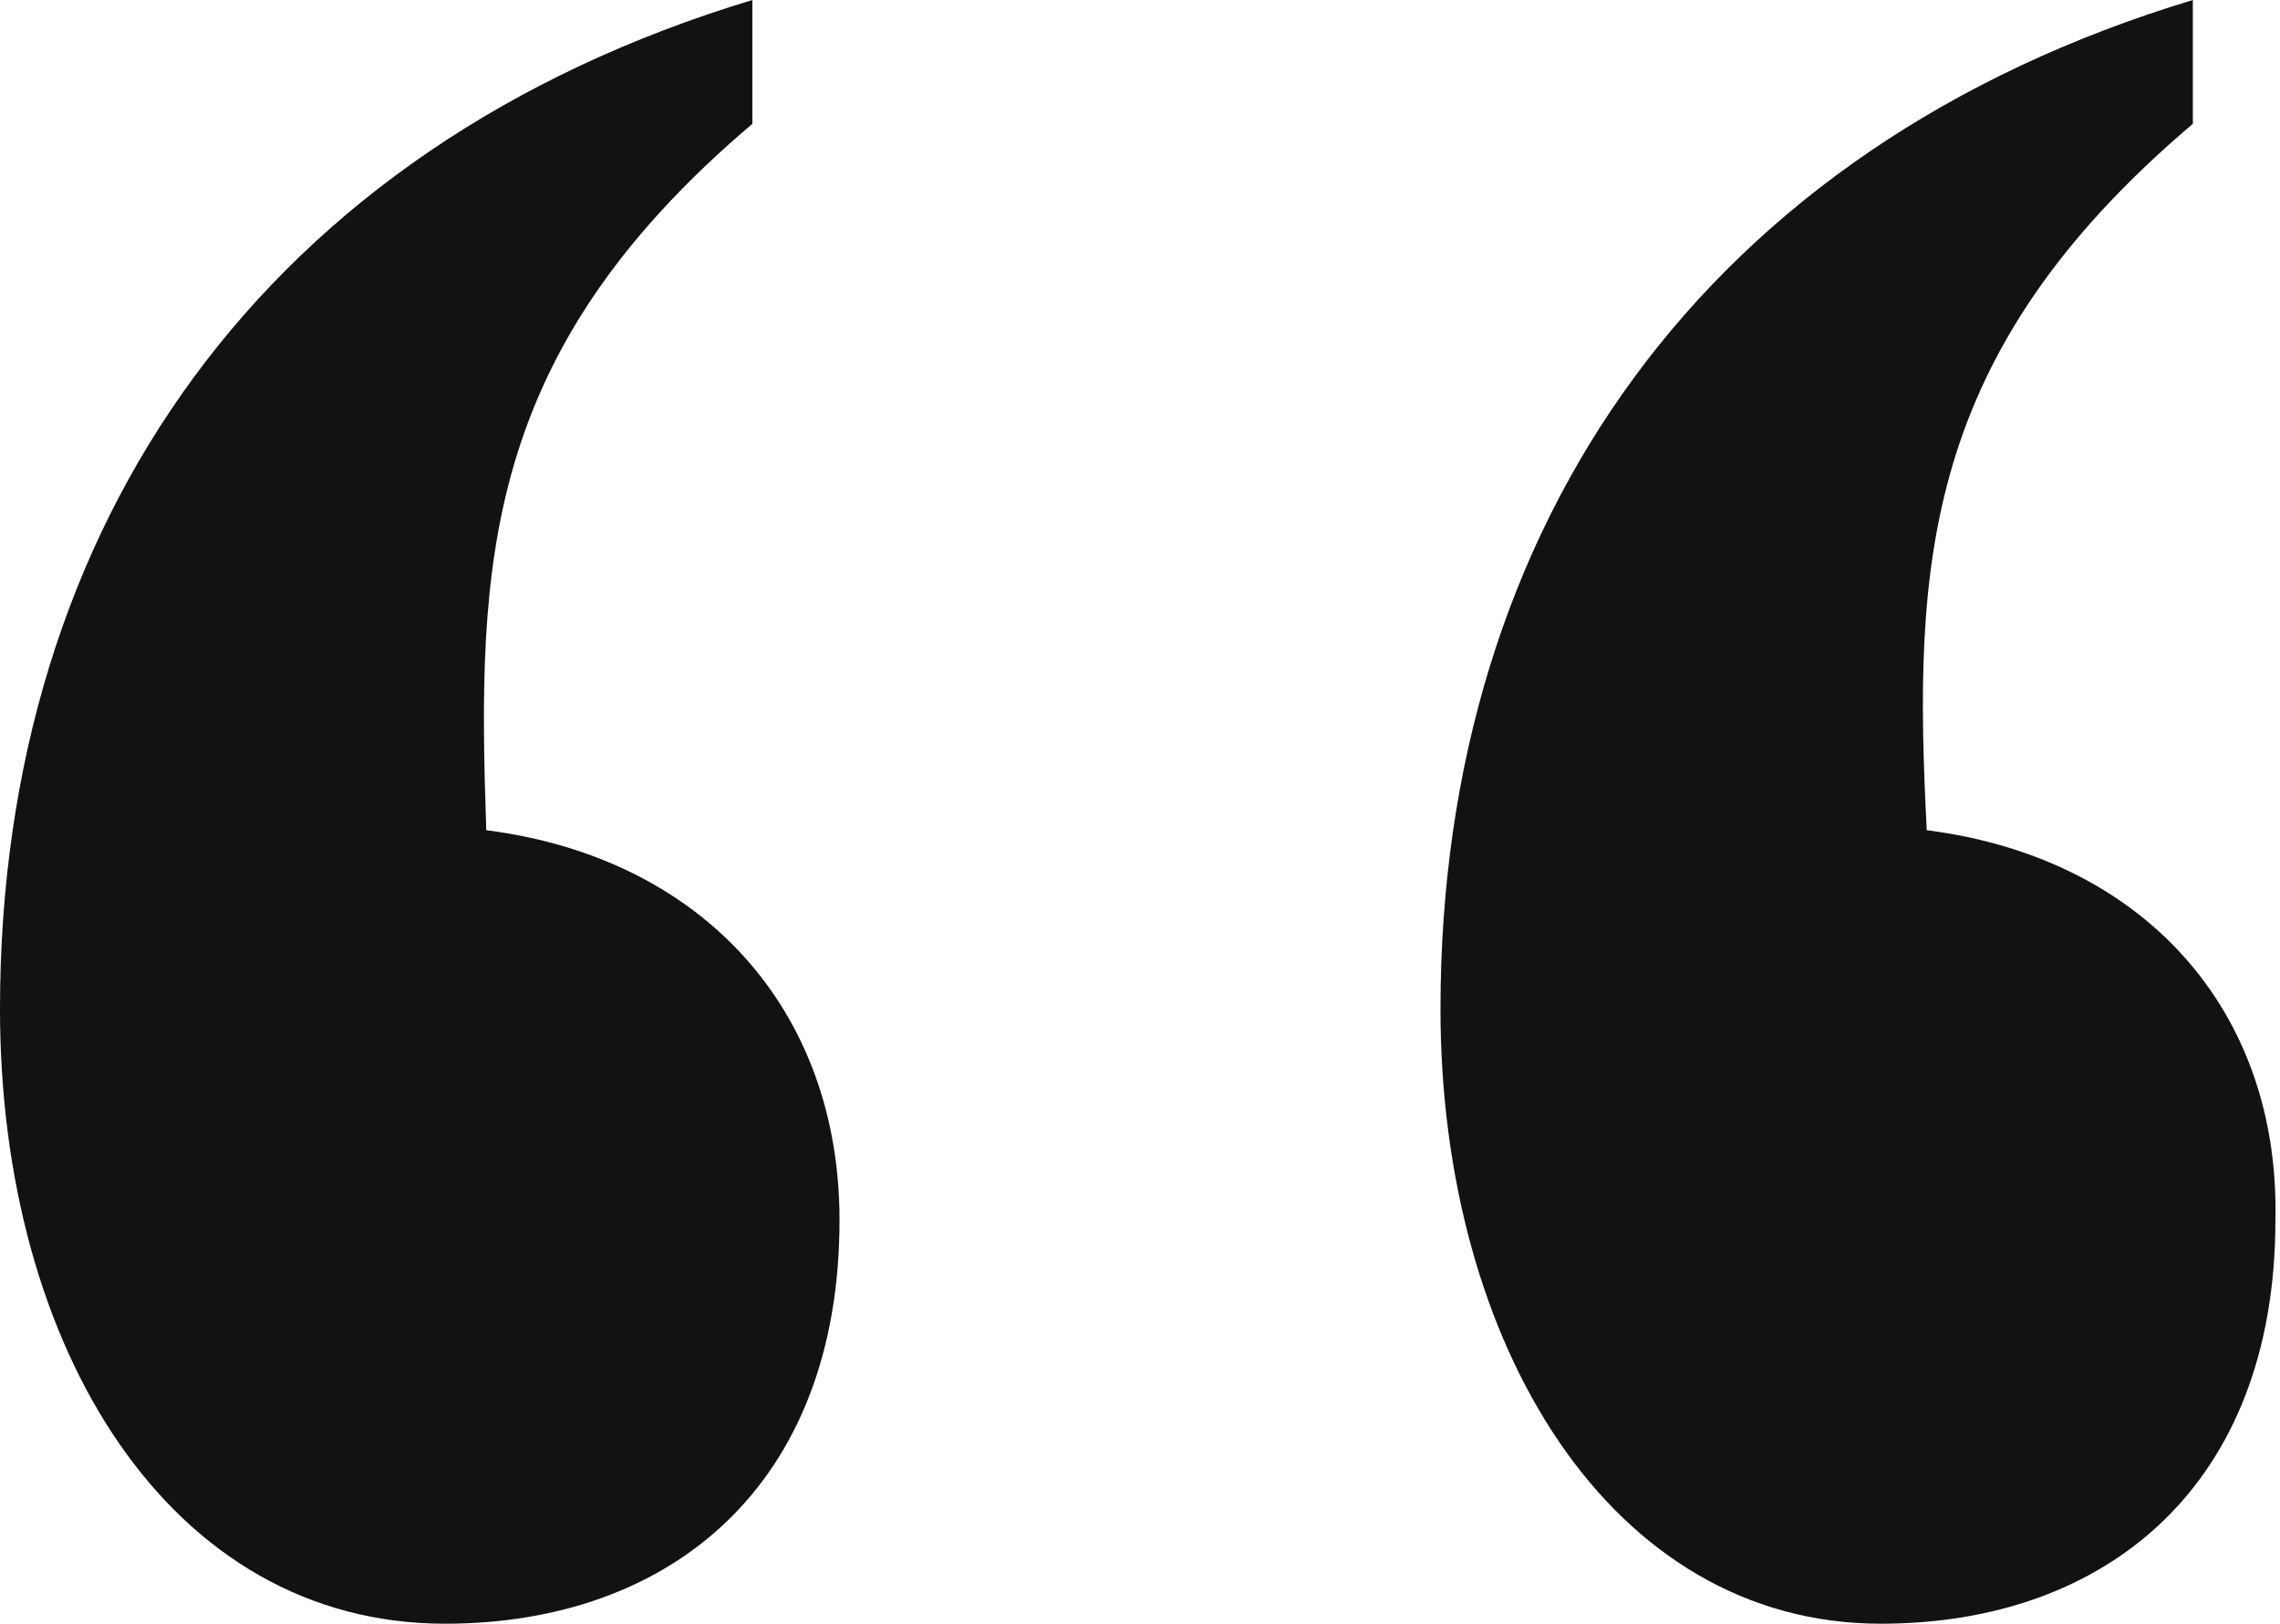
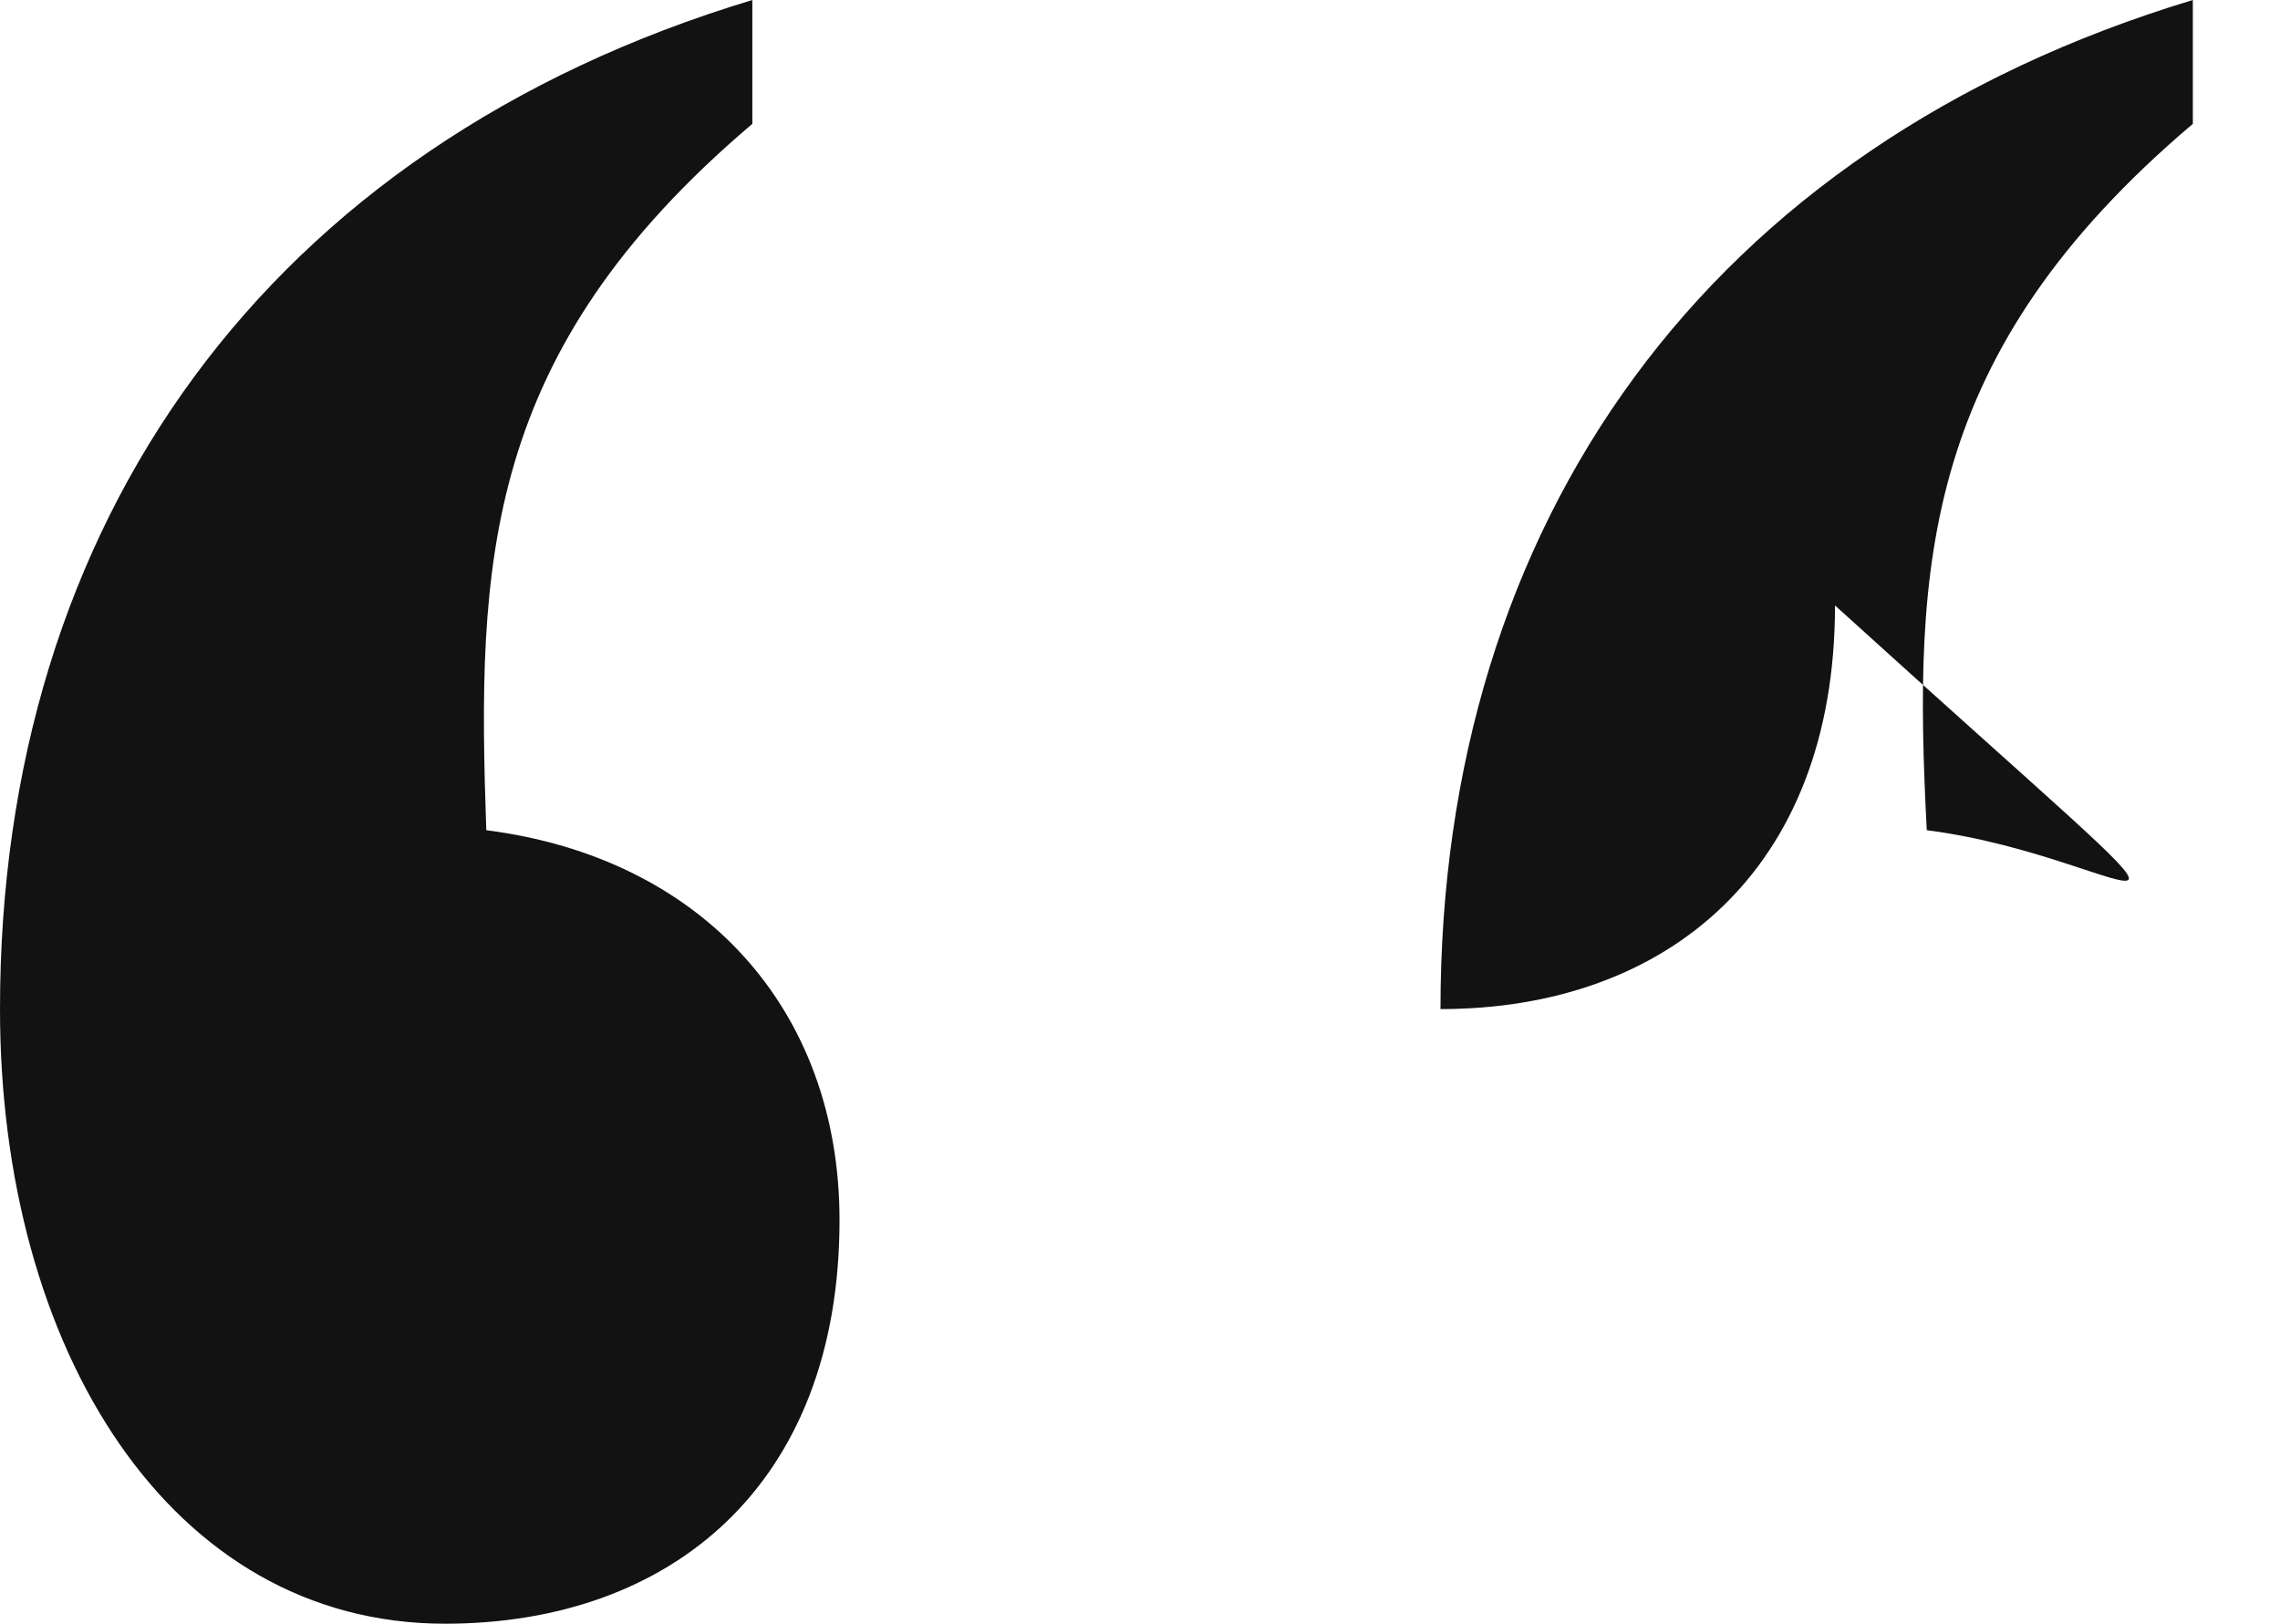
<svg xmlns="http://www.w3.org/2000/svg" id="Слой_1" x="0px" y="0px" viewBox="0 0 49.7 35.4" style="enable-background:new 0 0 49.7 35.4;" xml:space="preserve">
  <style type="text/css"> .st0{fill:#121212;} </style>
-   <path class="st0" d="M18.3,26.6c0,5.8-3.7,8.8-8.6,8.8C3.7,35.4,0,29.4,0,22C0,11.4,5.8,3.2,16.4,0v2.7c-5.9,5-6,9.6-5.8,15.4 C15.3,18.7,18.3,22,18.3,26.6z M42,18.1c-0.3-5.8-0.1-10.4,5.8-15.4V0C37.2,3.2,31.4,11.4,31.4,22c0,7.3,3.7,13.4,9.6,13.4 c4.9,0,8.6-3,8.6-8.8C49.7,22,46.7,18.7,42,18.1z" />
+   <path class="st0" d="M18.3,26.6c0,5.8-3.7,8.8-8.6,8.8C3.7,35.4,0,29.4,0,22C0,11.4,5.8,3.2,16.4,0v2.7c-5.9,5-6,9.6-5.8,15.4 C15.3,18.7,18.3,22,18.3,26.6z M42,18.1c-0.3-5.8-0.1-10.4,5.8-15.4V0C37.2,3.2,31.4,11.4,31.4,22c4.9,0,8.6-3,8.6-8.8C49.7,22,46.7,18.7,42,18.1z" />
</svg>